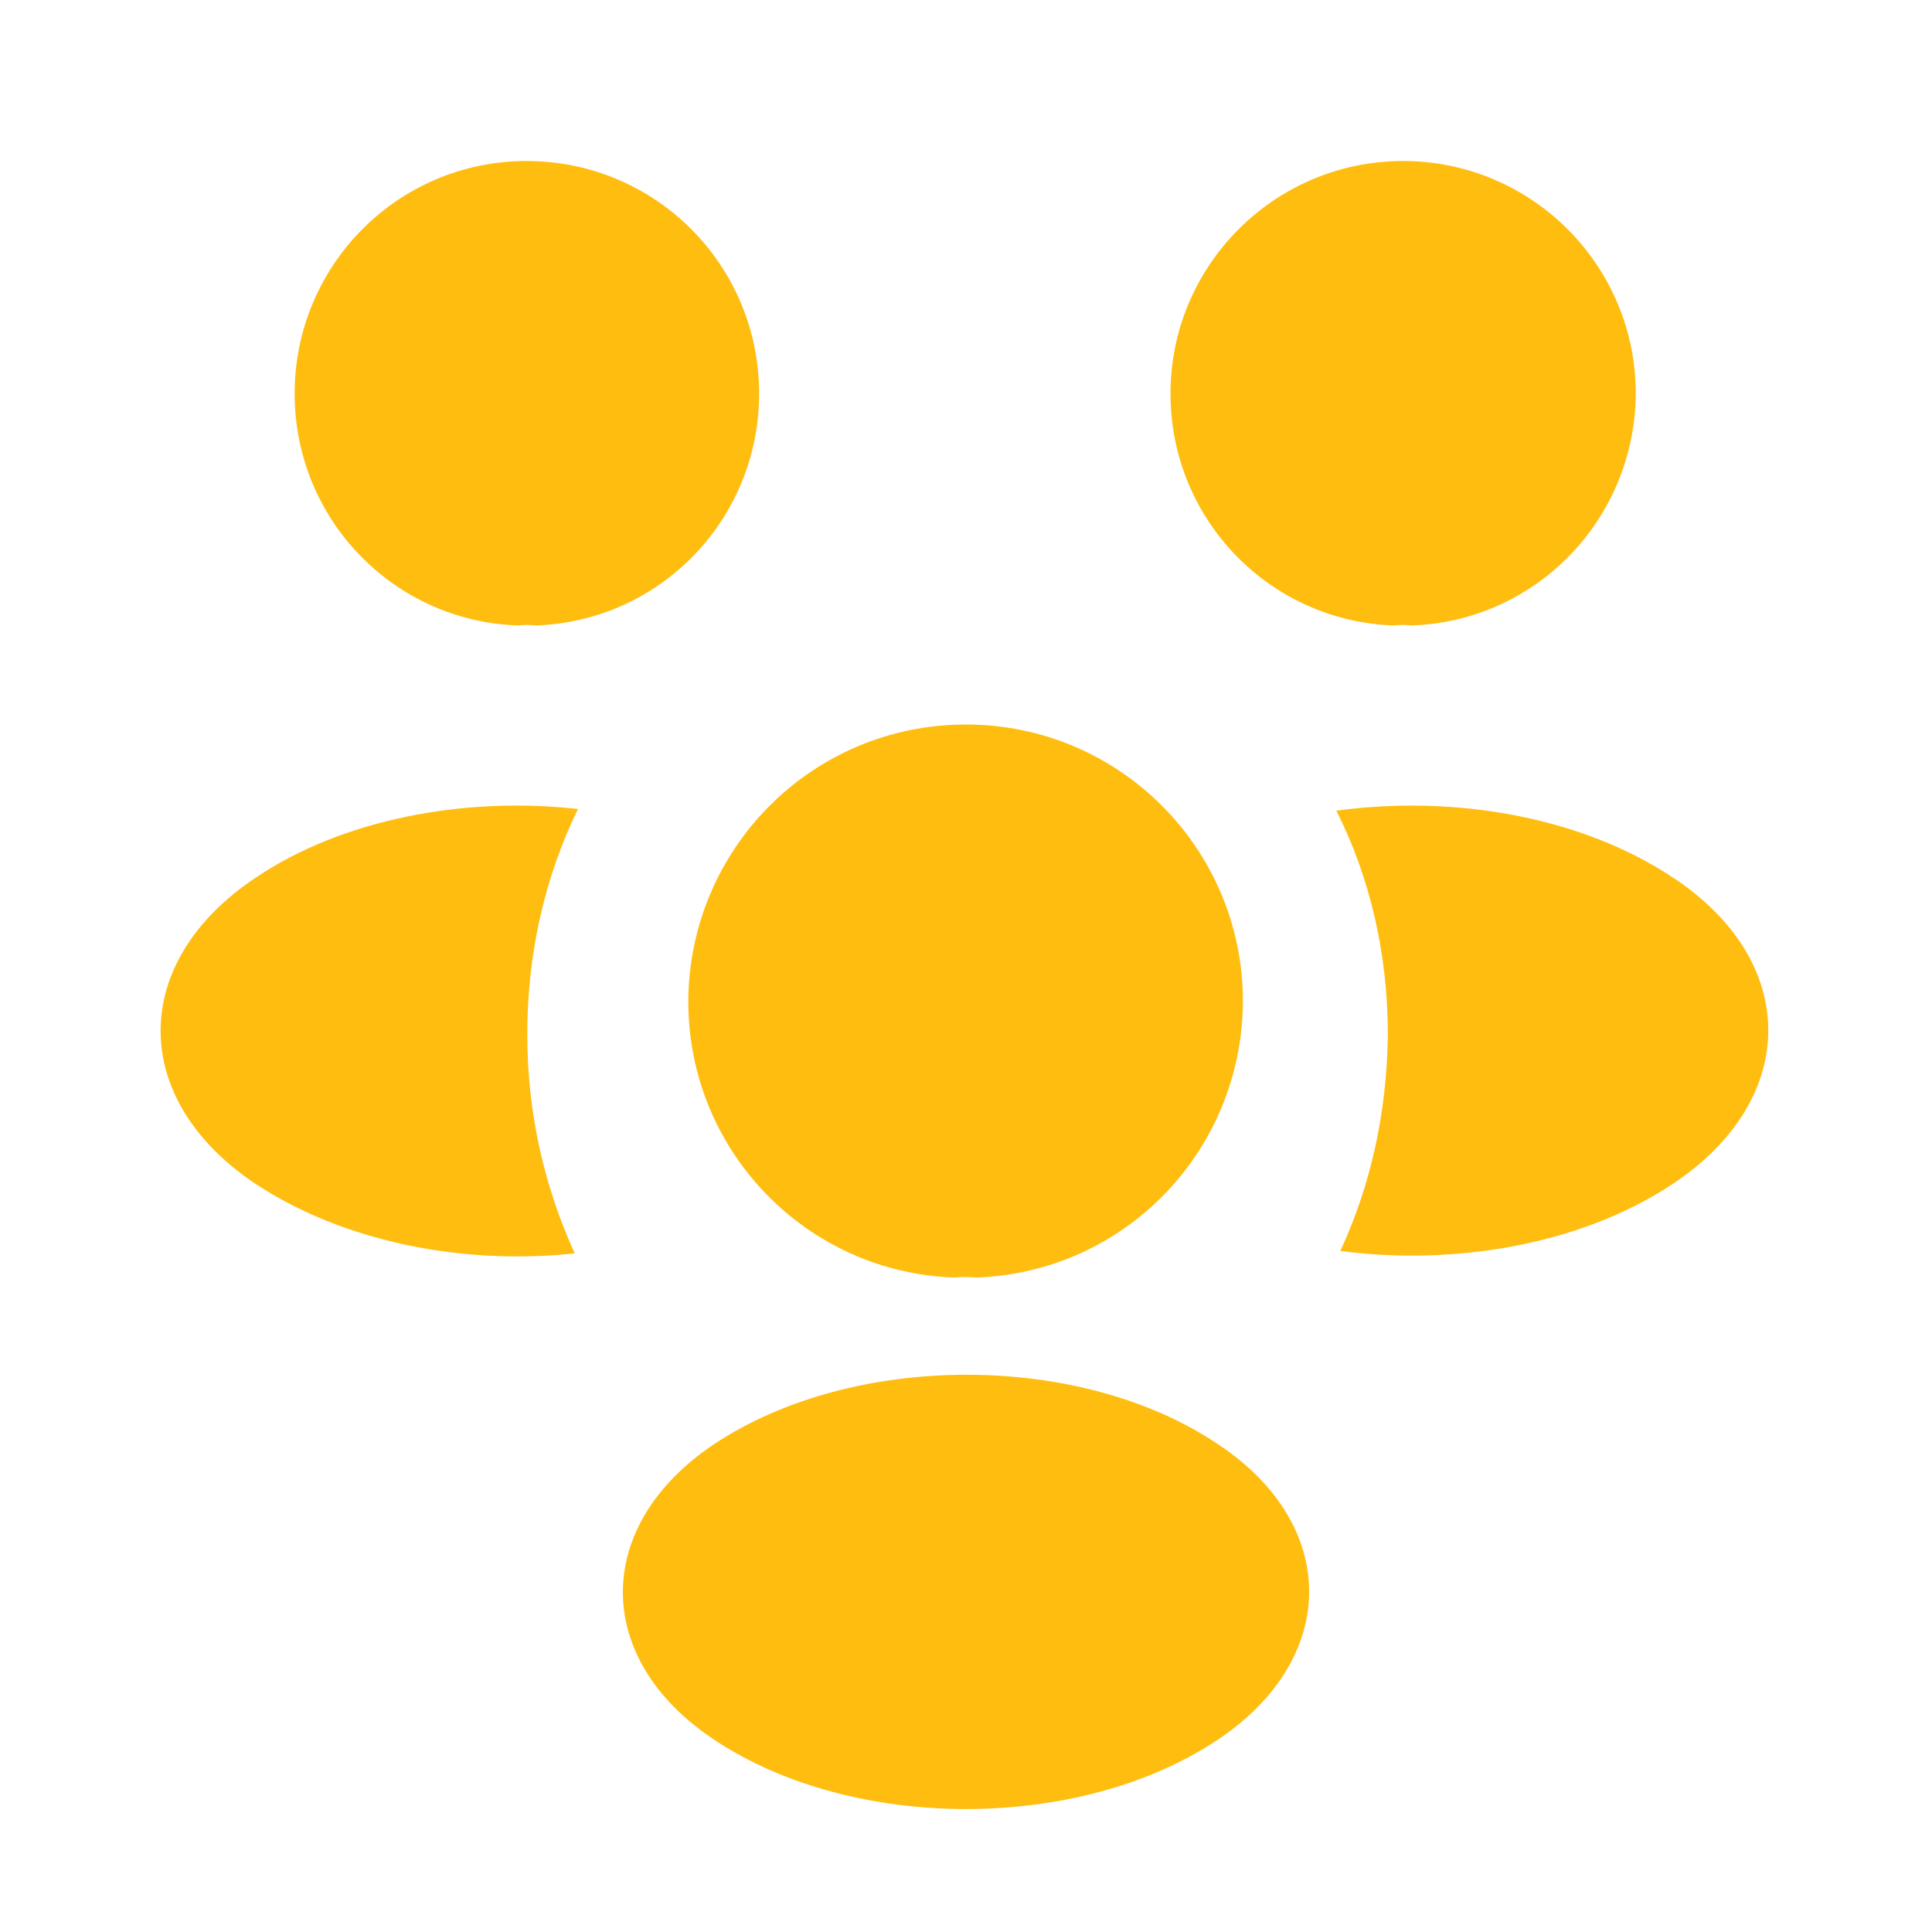
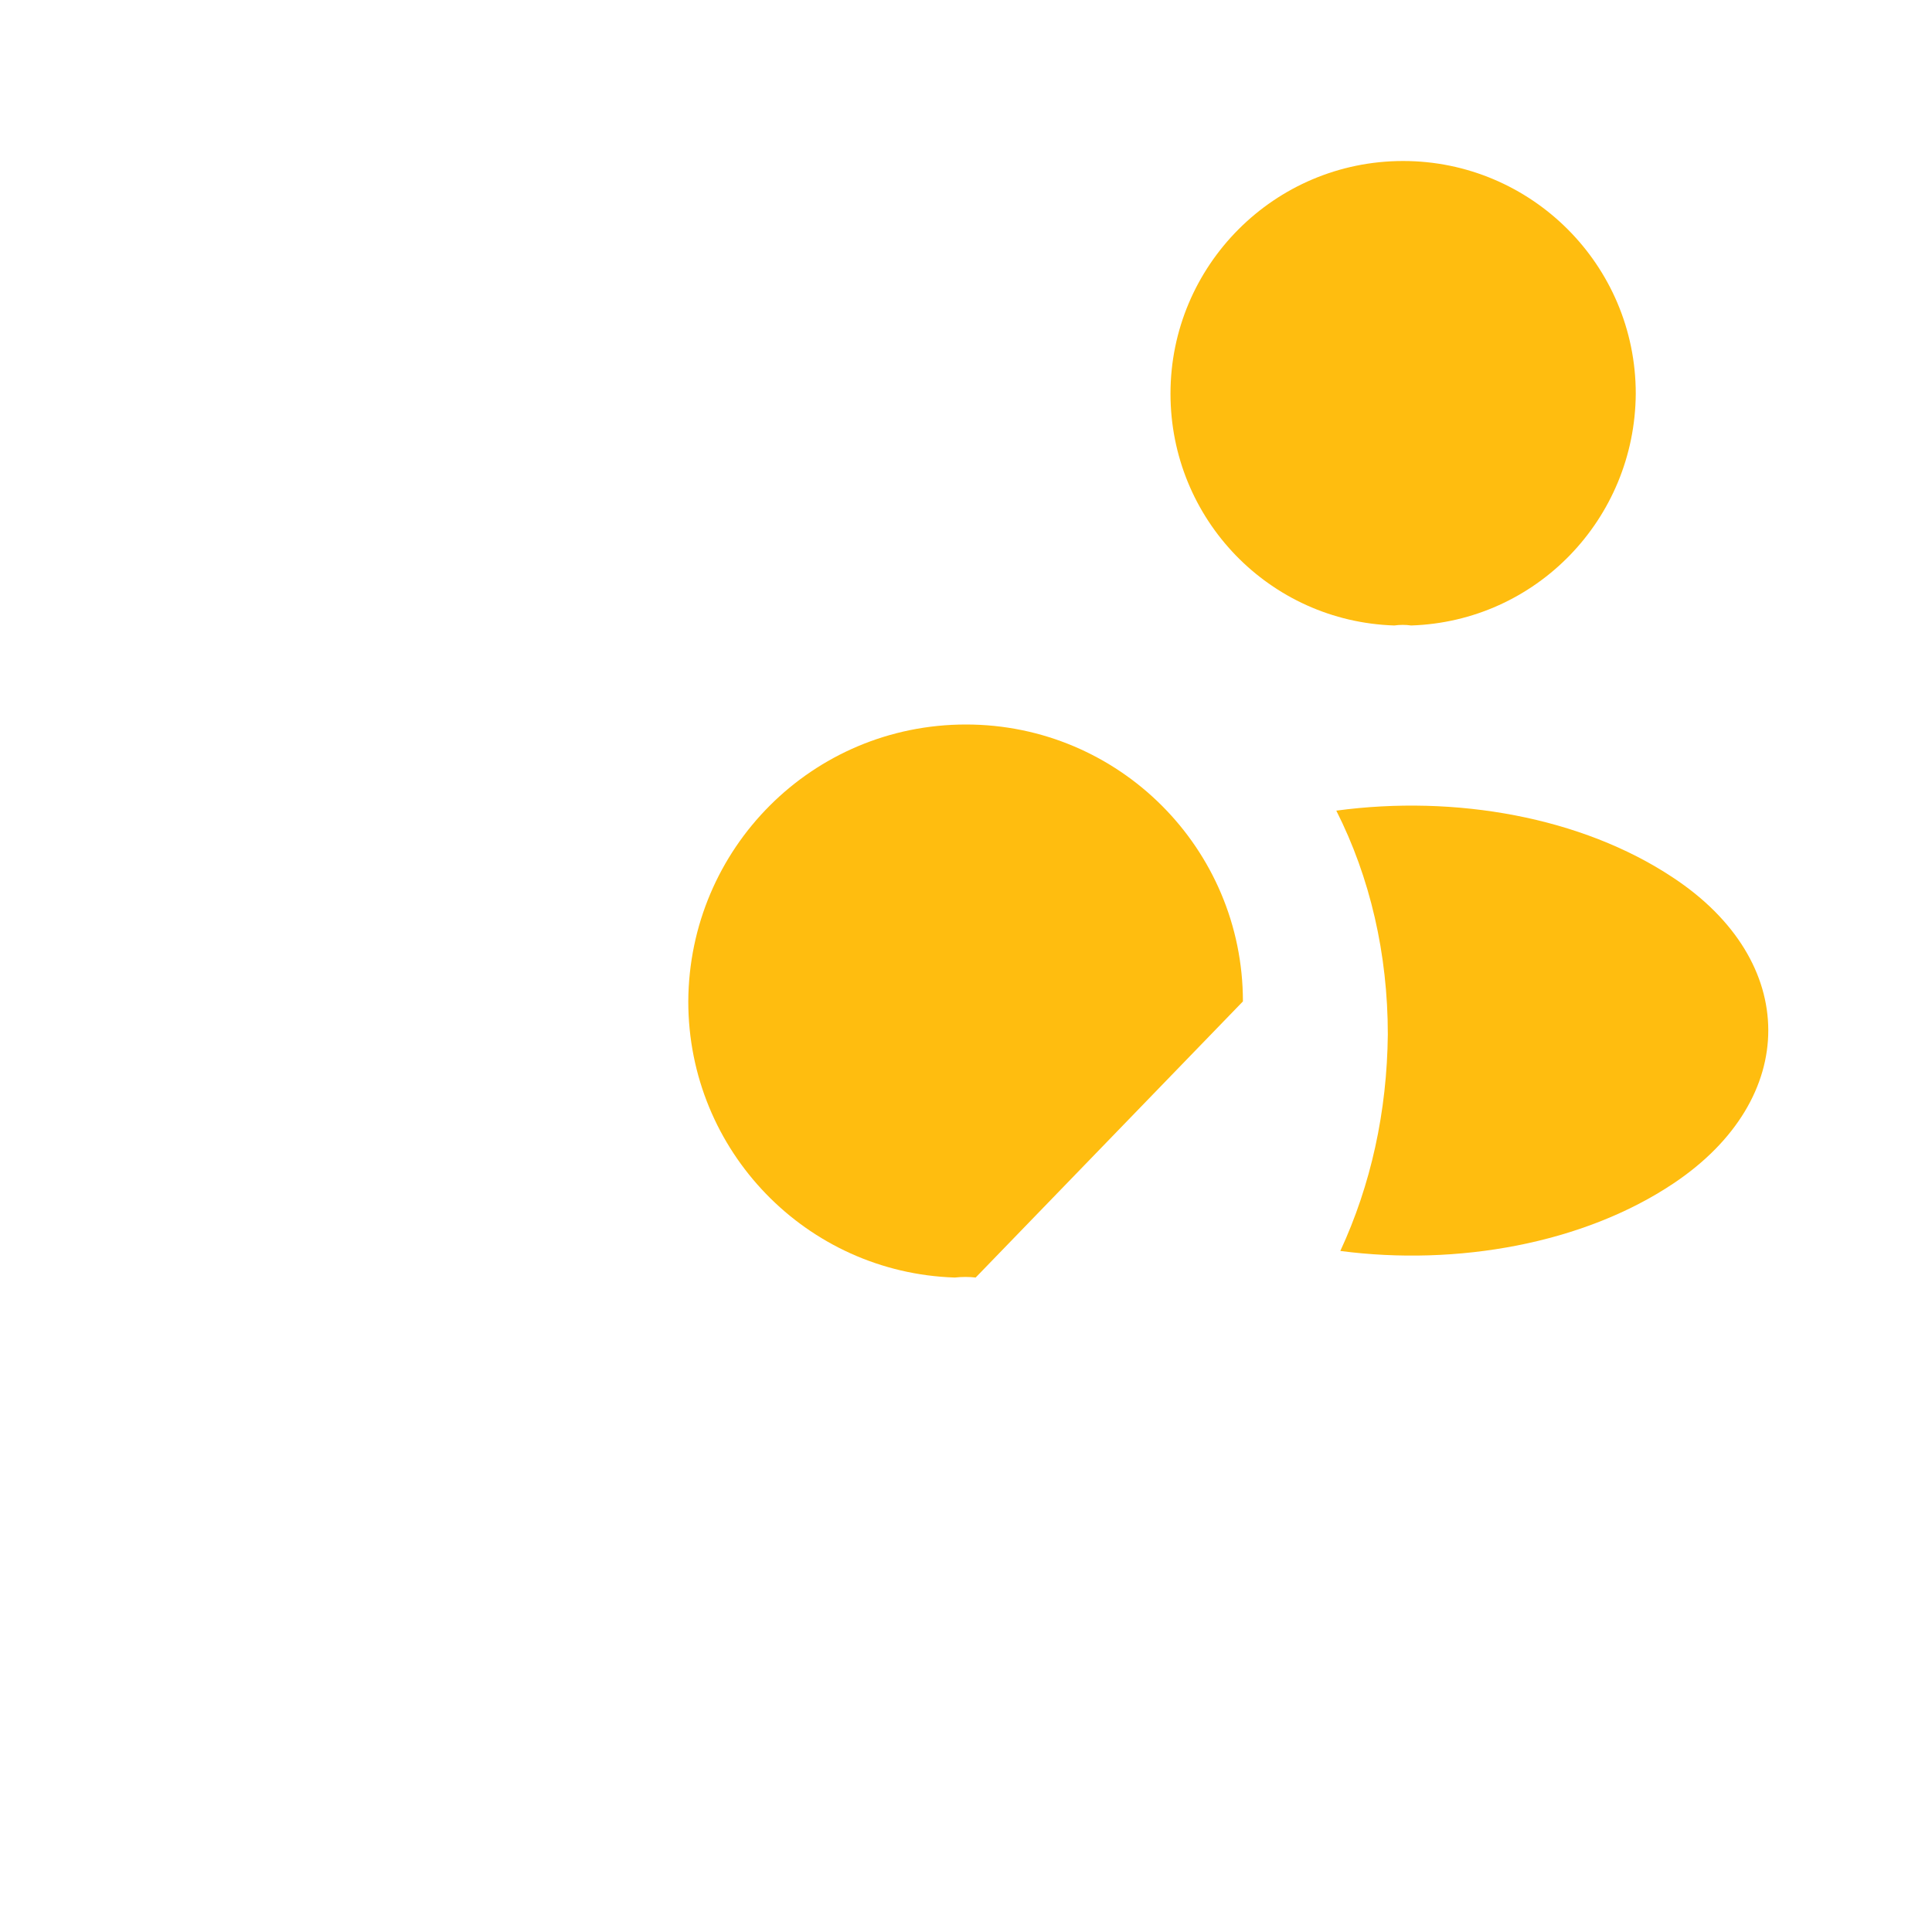
<svg xmlns="http://www.w3.org/2000/svg" width="51" height="51" viewBox="0 0 51 51" fill="none">
  <path d="M37.251 16.511C37.102 16.49 36.954 16.49 36.805 16.511C33.511 16.405 30.898 13.706 30.898 10.391C30.898 7.013 33.639 4.25 37.039 4.25C40.417 4.25 43.18 6.991 43.18 10.391C43.159 13.706 40.545 16.405 37.251 16.511Z" fill="#FFBD0F" />
  <path d="M44.179 31.237C41.799 32.831 38.462 33.426 35.381 33.022C36.189 31.28 36.614 29.346 36.635 27.306C36.635 25.181 36.167 23.162 35.275 21.399C38.42 20.974 41.756 21.569 44.157 23.162C47.515 25.372 47.515 29.006 44.179 31.237Z" fill="#FFBD0F" />
-   <path d="M13.685 16.511C13.834 16.49 13.983 16.49 14.131 16.511C17.425 16.405 20.039 13.706 20.039 10.391C20.039 6.991 17.298 4.25 13.898 4.25C10.519 4.25 7.778 6.991 7.778 10.391C7.778 13.706 10.391 16.405 13.685 16.511Z" fill="#FFBD0F" />
-   <path d="M13.919 27.306C13.919 29.367 14.365 31.323 15.172 33.086C12.176 33.405 9.052 32.767 6.757 31.259C3.4 29.027 3.4 25.394 6.757 23.163C9.031 21.633 12.24 21.016 15.257 21.356C14.386 23.141 13.919 25.16 13.919 27.306Z" fill="#FFBD0F" />
-   <path d="M25.755 33.724C25.585 33.703 25.394 33.703 25.203 33.724C21.292 33.596 18.169 30.387 18.169 26.435C18.19 22.398 21.441 19.125 25.5 19.125C29.538 19.125 32.81 22.398 32.81 26.435C32.789 30.387 29.686 33.596 25.755 33.724Z" fill="#FFBD0F" />
-   <path d="M18.849 38.123C15.64 40.269 15.64 43.796 18.849 45.921C22.504 48.365 28.496 48.365 32.151 45.921C35.36 43.775 35.36 40.248 32.151 38.123C28.517 35.679 22.525 35.679 18.849 38.123Z" fill="#FFBD0F" />
+   <path d="M25.755 33.724C25.585 33.703 25.394 33.703 25.203 33.724C21.292 33.596 18.169 30.387 18.169 26.435C18.19 22.398 21.441 19.125 25.5 19.125C29.538 19.125 32.81 22.398 32.81 26.435Z" fill="#FFBD0F" />
</svg>